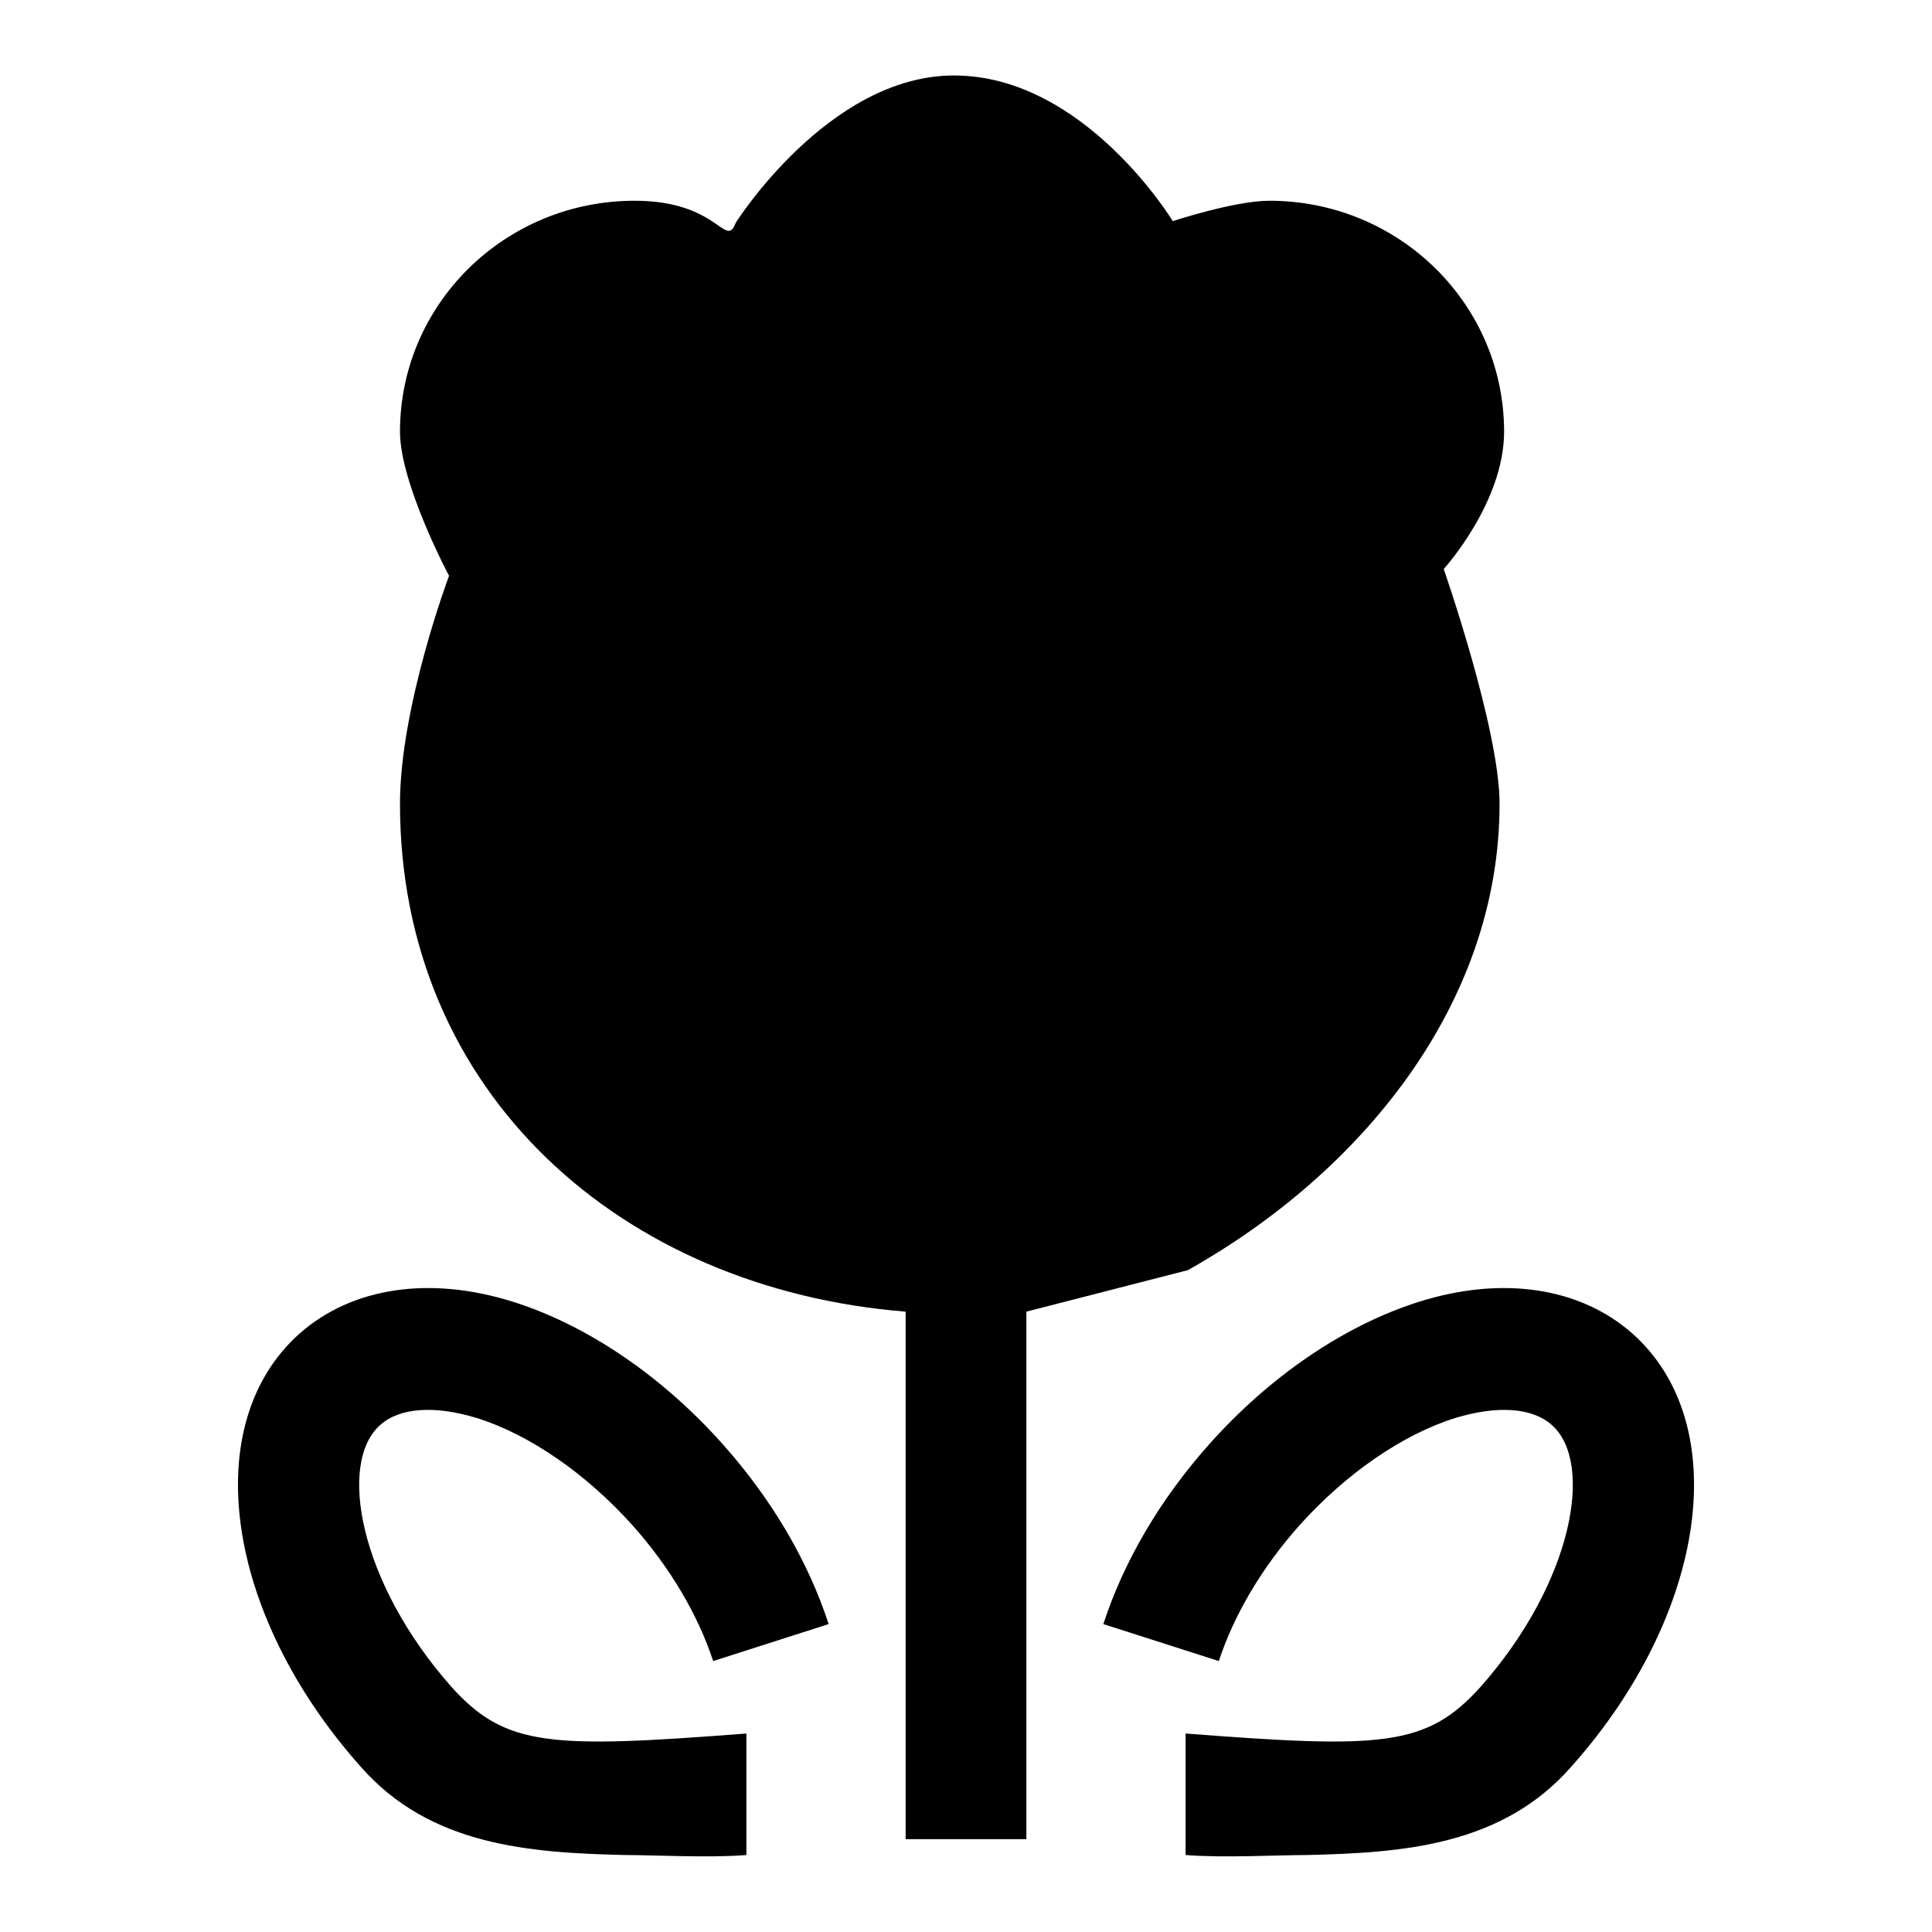
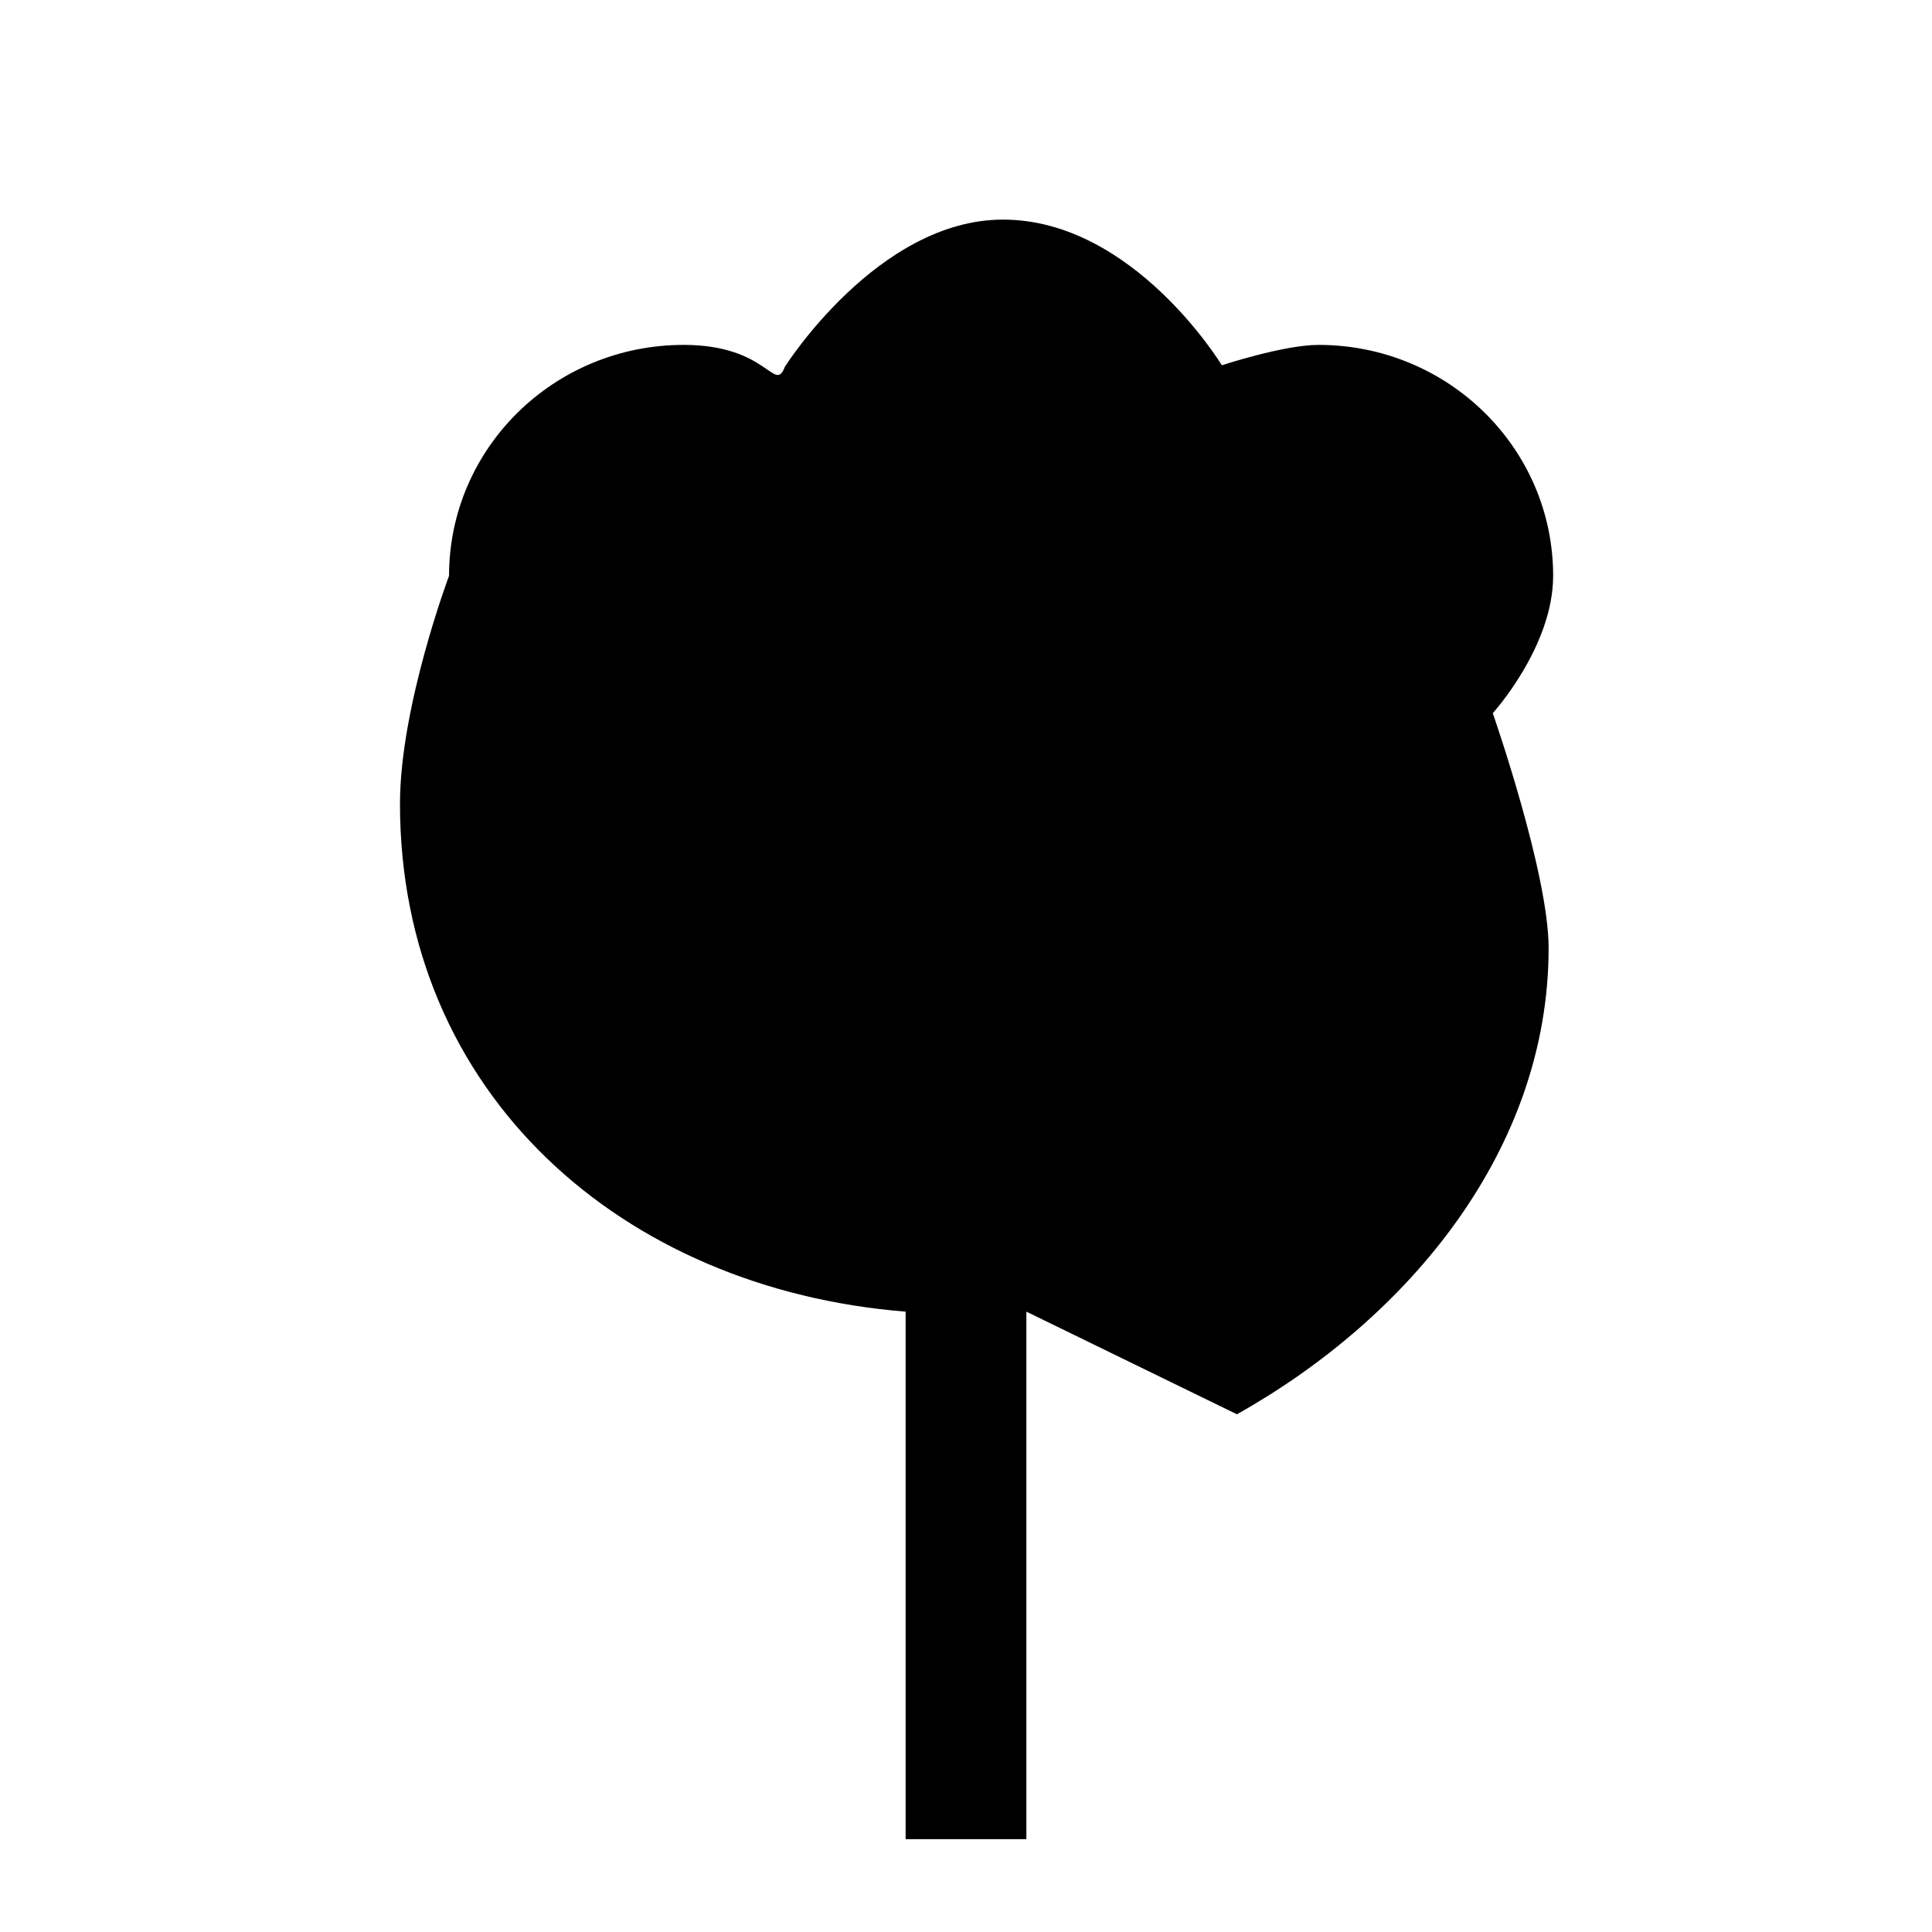
<svg xmlns="http://www.w3.org/2000/svg" version="1.1" x="0px" y="0px" viewBox="0 0 256 256" enable-background="new 0 0 256 256" xml:space="preserve">
  <g>
    <g>
-       <path fill="#000000" d="M136,173.8v69.9H120v-69.9c-37.6-3-67-28.9-67-67.3c0-12.9,6.5-30.2,6.5-30.2S53,64.1,53,57.2c0-16.9,13.9-30.6,31.1-30.6c11.2,0,12,6.5,13.4,2.9c0,0,12.3-19.5,28.9-19.5c17.3,0,29,19.3,29,19.3s8.2-2.7,12.8-2.7c17.2,0,31.1,13.7,31.1,30.6c0,9.4-8,18.2-8,18.2s7.4,21.2,7.4,31.1c0,26.7-18.5,49-41.3,61.8L136,173.8z" />
-       <path fill="#000000" d="M173.2,245.8c-3.9,0-11.1,0.4-16.1,0v-16.1c26,2,31.9,1.8,39.1-6.2c12.2-13.8,15.1-29.7,9.4-34.7c-2.6-2.3-7.2-2.6-12.8-0.9c-7,2.2-14.5,7.4-20.6,14.2c-5,5.6-8.7,11.9-10.7,18l-15.3-4.9c2.7-8.3,7.5-16.5,14-23.8c8.1-9.1,18-15.8,27.8-18.9c11.1-3.5,21.4-1.9,28.3,4.2c13.5,12,9.9,37.2-8.1,57.4C199,244.6,185.8,245.5,173.2,245.8z" />
-       <path fill="#000000" d="M82.8,245.8c3.9,0,11.1,0.4,16.1,0v-16.1c-26,2-31.9,1.8-39.1-6.2c-12.2-13.8-15.1-29.7-9.4-34.7c2.6-2.3,7.2-2.6,12.8-0.9c7,2.2,14.5,7.4,20.6,14.2c5,5.6,8.7,11.9,10.7,18l15.3-4.9c-2.7-8.3-7.5-16.5-14-23.8c-8.1-9.1-18-15.8-27.8-18.9c-11.1-3.5-21.4-1.9-28.3,4.2c-13.5,12-9.9,37.2,8.1,57.4C57,244.6,70.2,245.5,82.8,245.8z" />
+       <path fill="#000000" d="M136,173.8v69.9H120v-69.9c-37.6-3-67-28.9-67-67.3c0-12.9,6.5-30.2,6.5-30.2c0-16.9,13.9-30.6,31.1-30.6c11.2,0,12,6.5,13.4,2.9c0,0,12.3-19.5,28.9-19.5c17.3,0,29,19.3,29,19.3s8.2-2.7,12.8-2.7c17.2,0,31.1,13.7,31.1,30.6c0,9.4-8,18.2-8,18.2s7.4,21.2,7.4,31.1c0,26.7-18.5,49-41.3,61.8L136,173.8z" />
    </g>
  </g>
</svg>